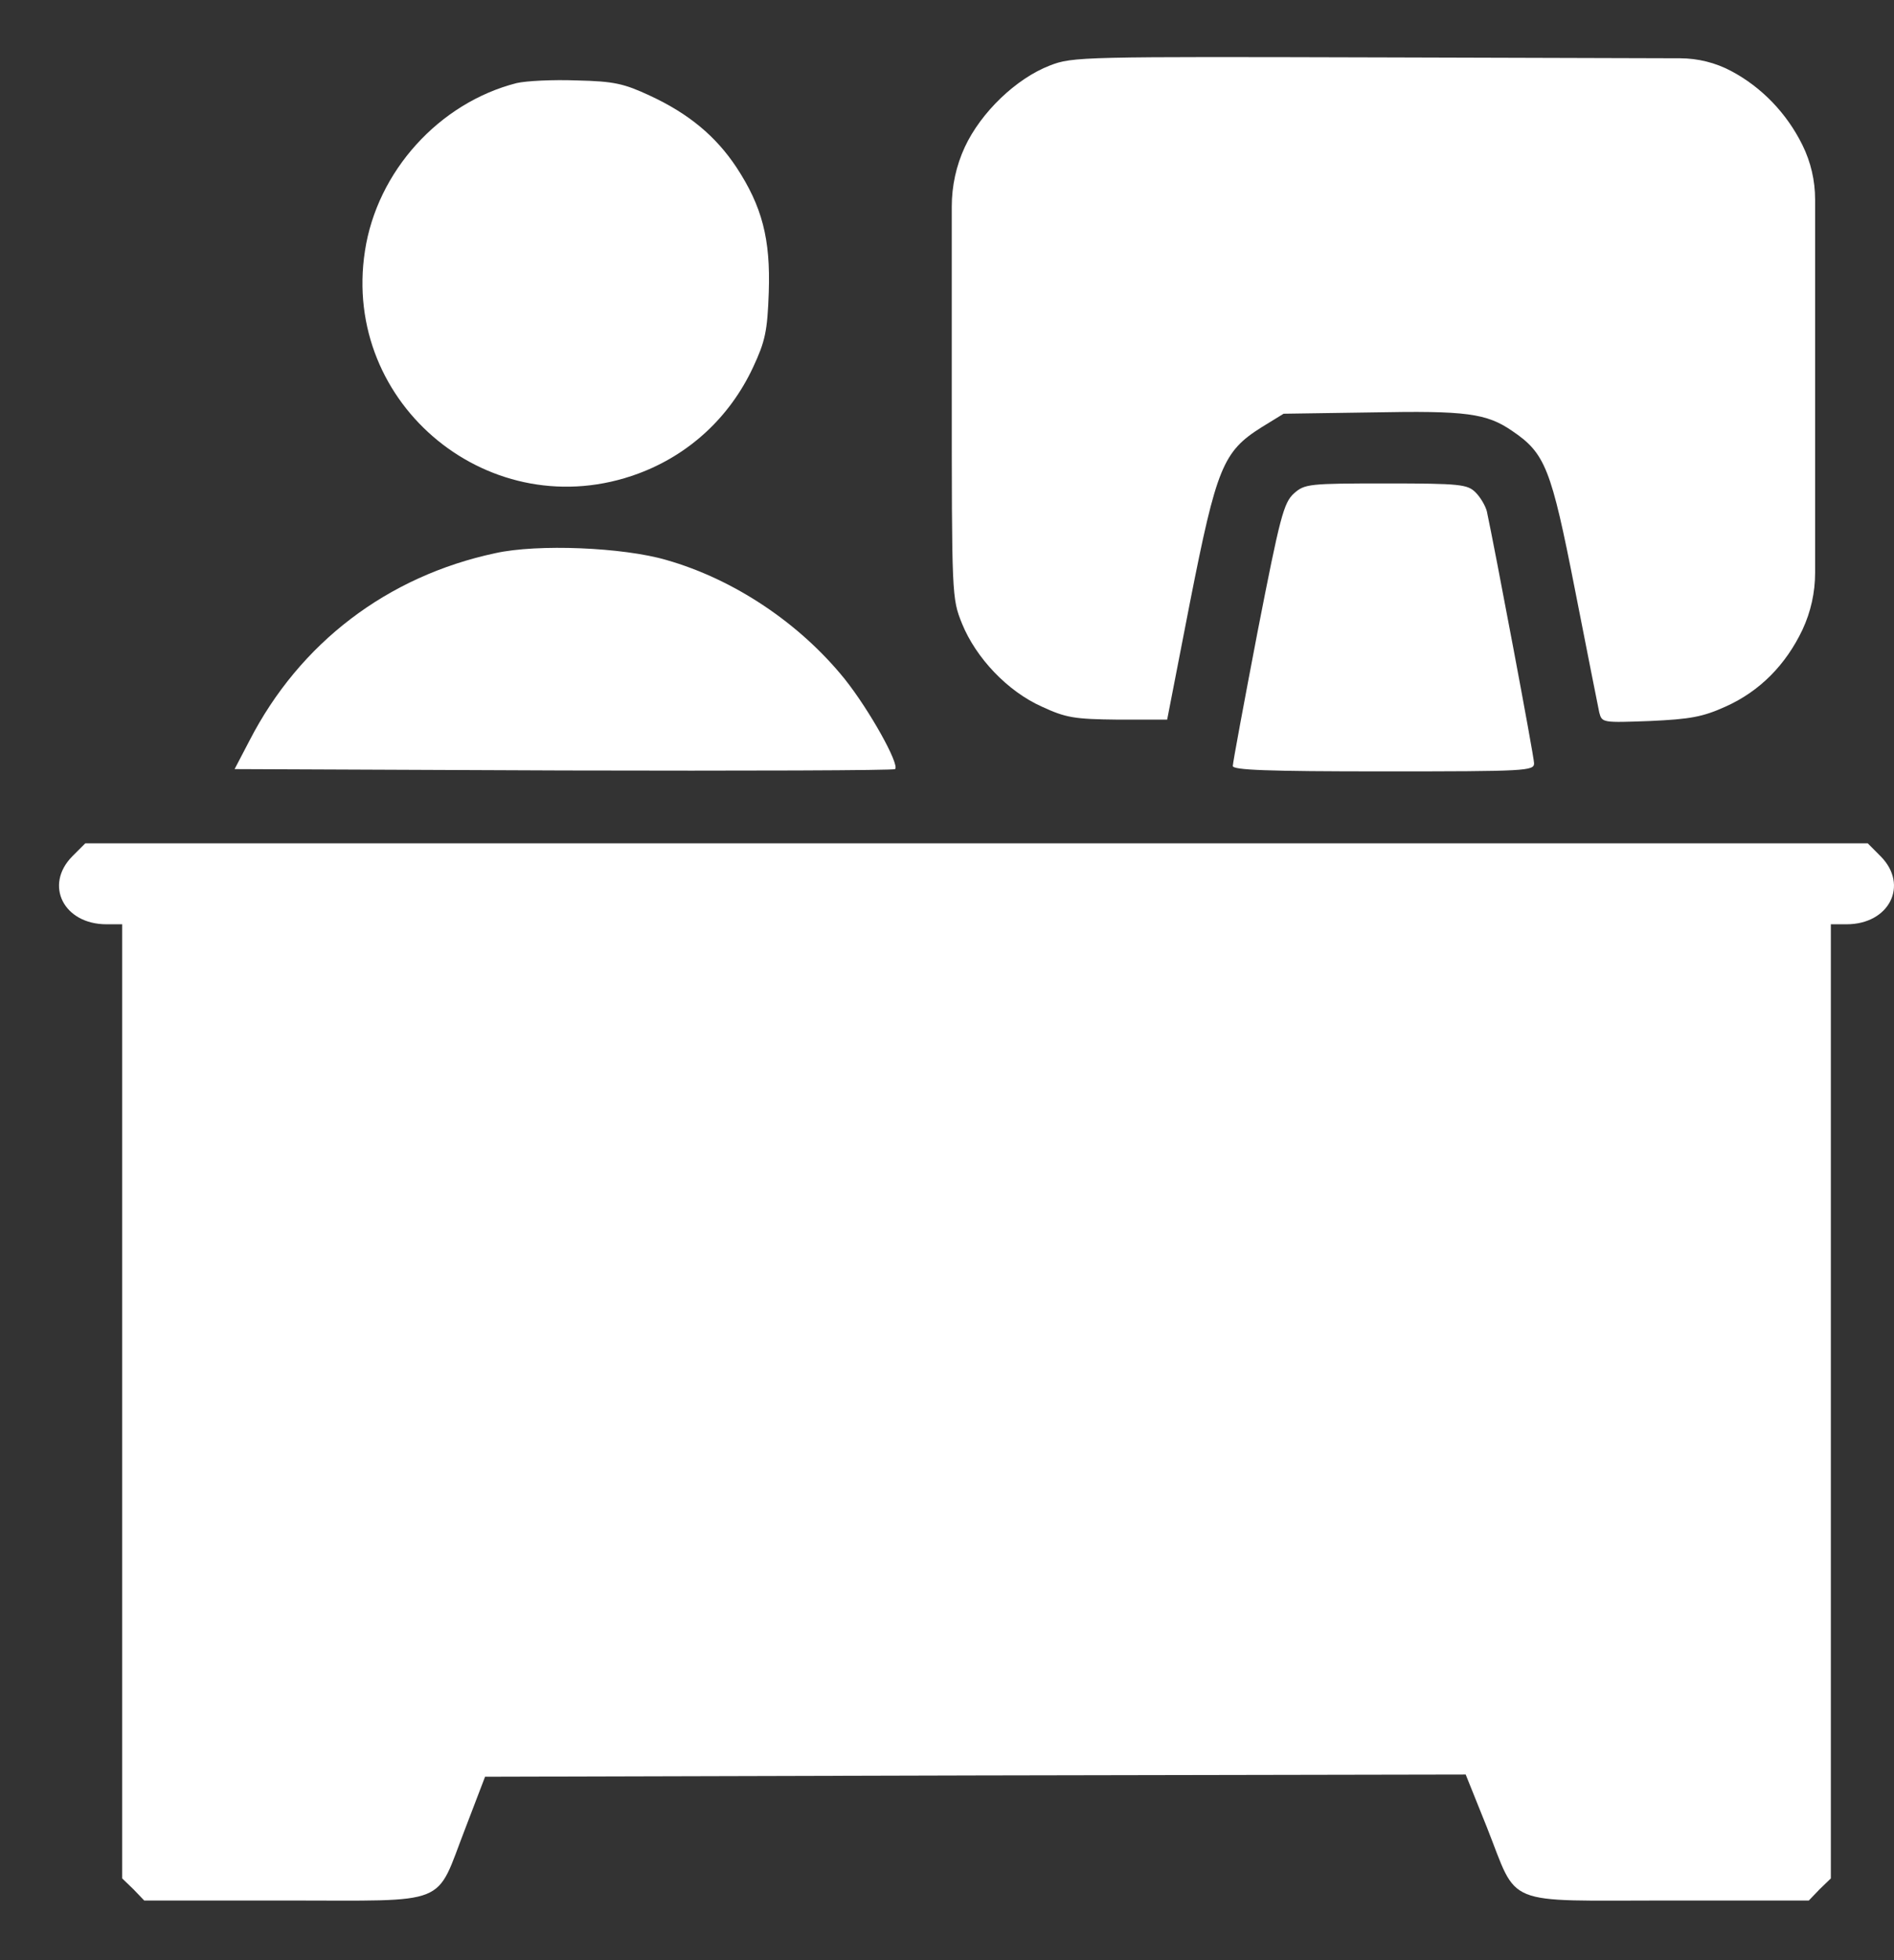
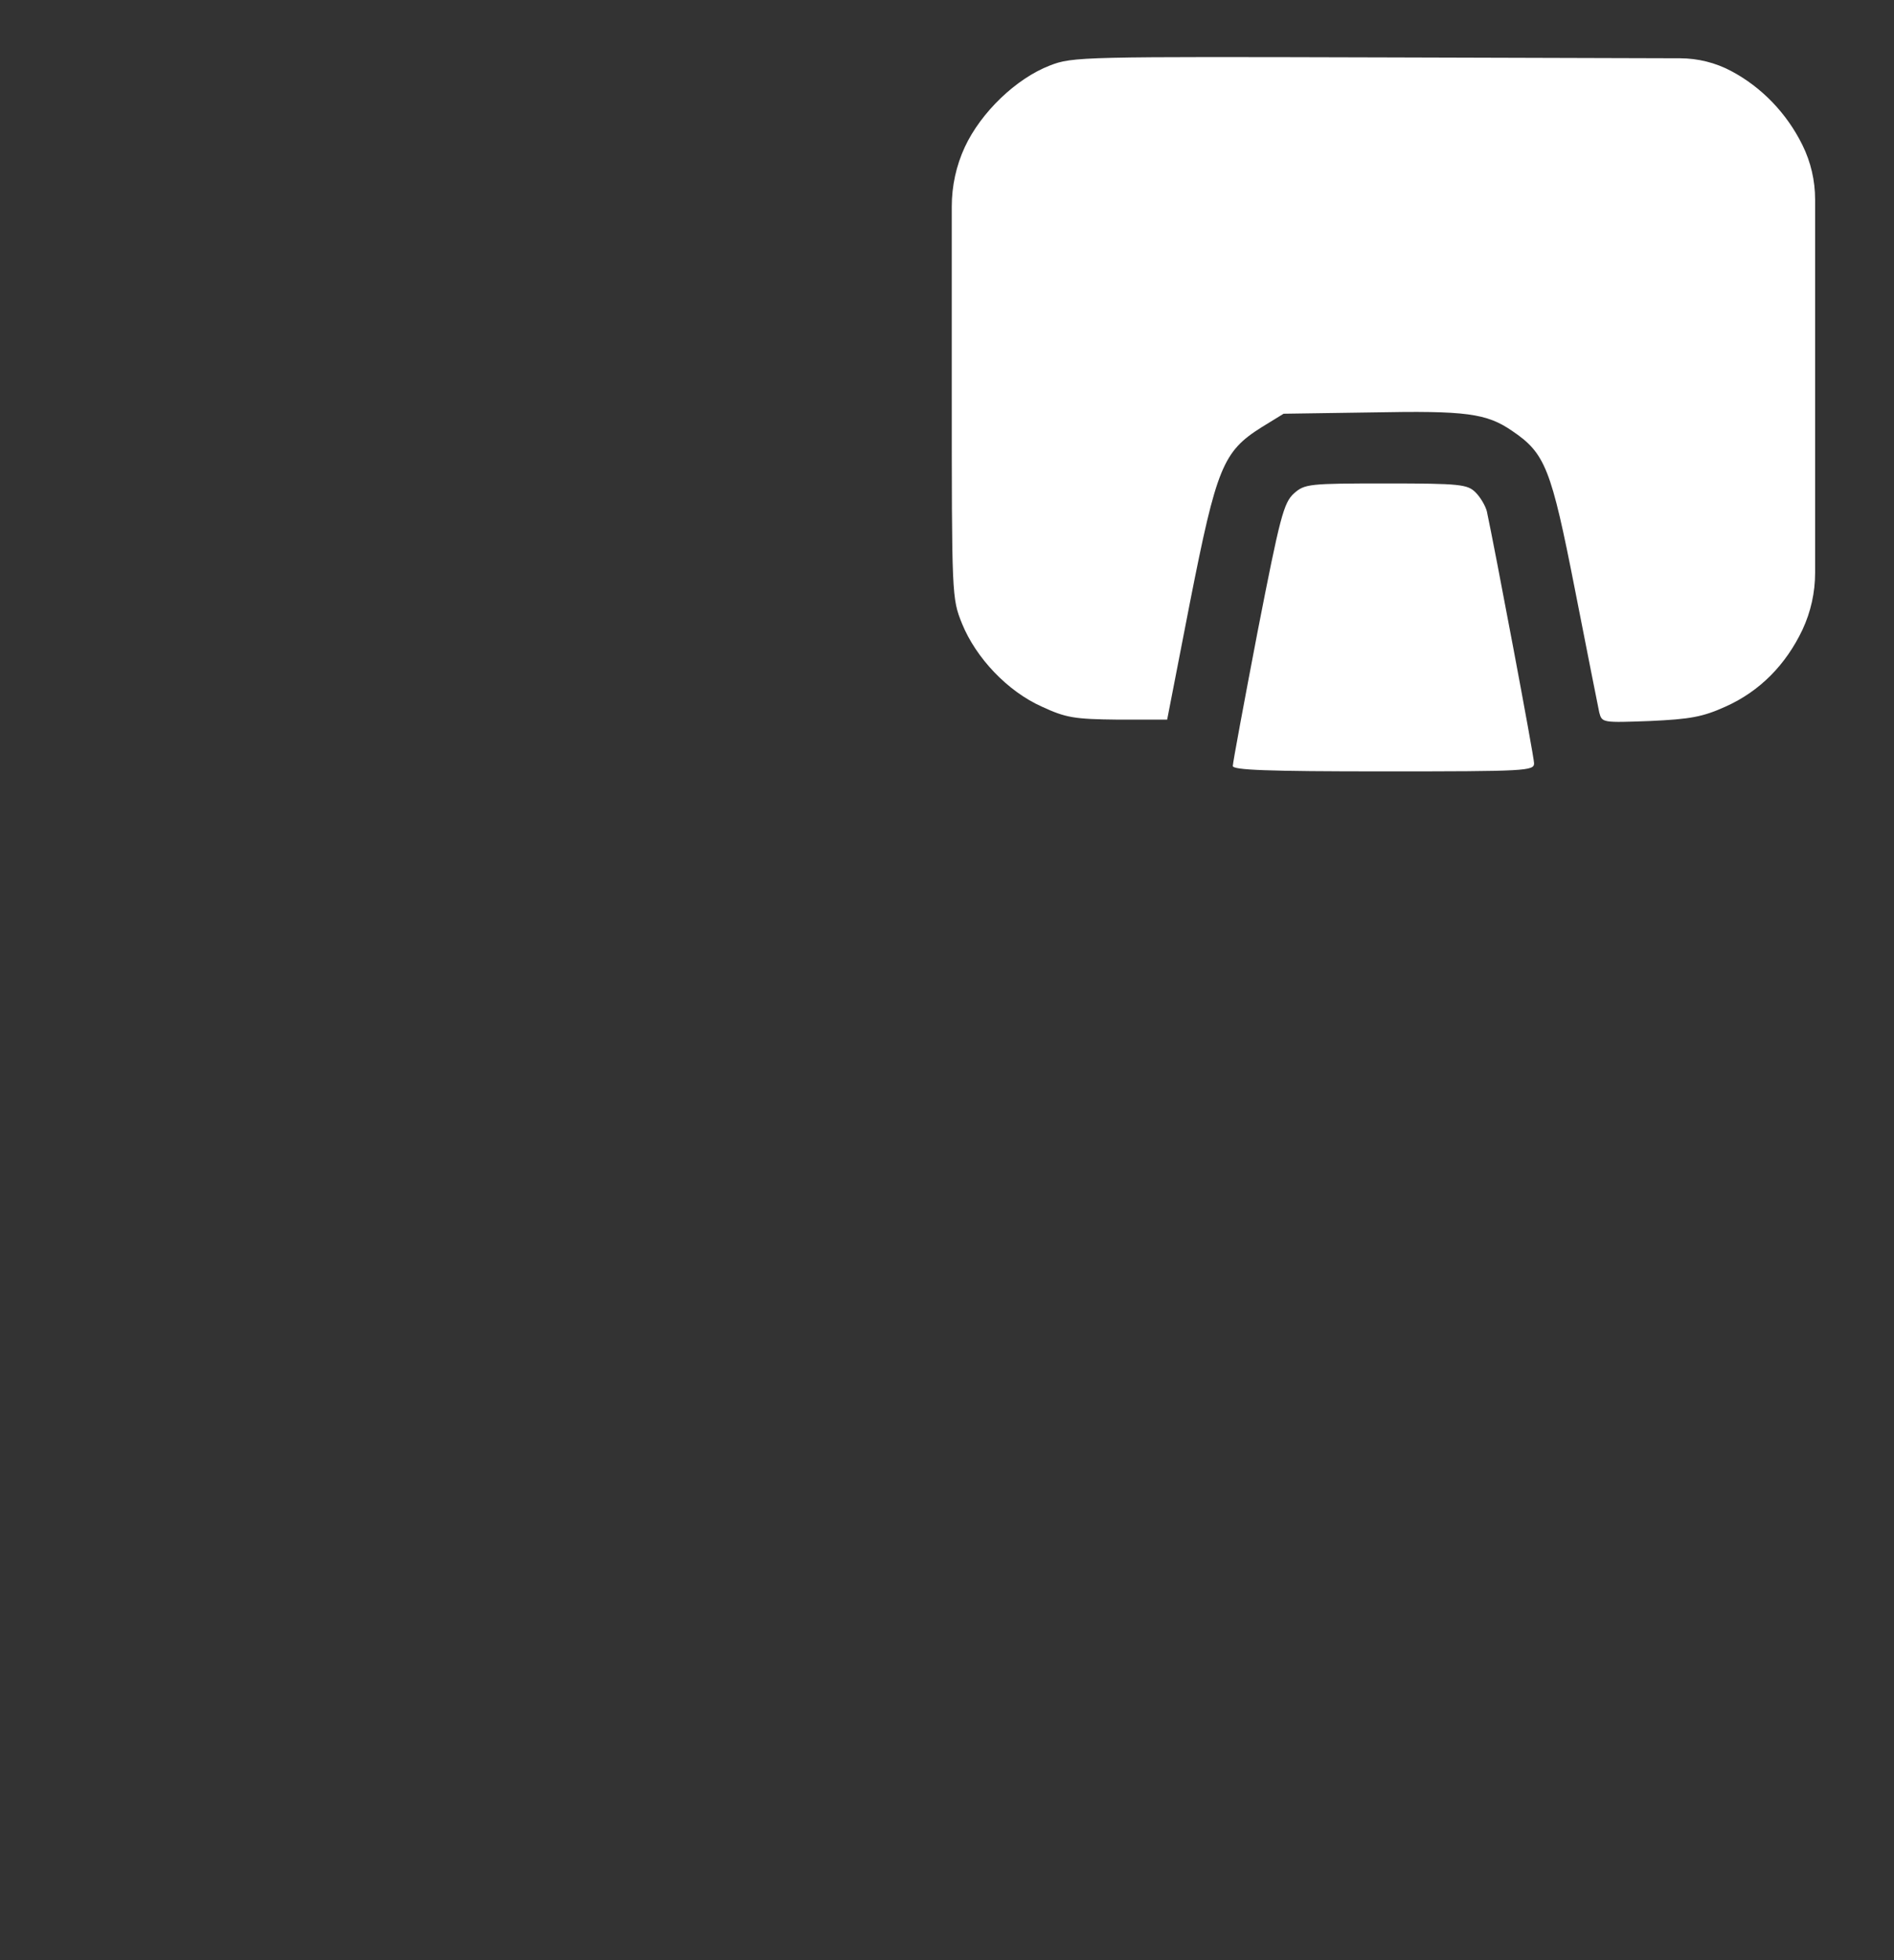
<svg xmlns="http://www.w3.org/2000/svg" width="29" height="30" viewBox="0 0 29 30" fill="none">
  <rect x="0" y="0" width="29" height="30" fill="#333333" stroke="none" />
  <path d="M16.074 1.003C15.557 1.203 15.021 1.719 14.773 2.25C14.641 2.535 14.573 2.846 14.573 3.161V5.919C14.573 9.134 14.573 9.155 14.731 9.547C14.945 10.071 15.427 10.58 15.95 10.814C16.322 10.986 16.446 11.007 17.12 11.014H17.871L18.222 9.21C18.628 7.152 18.725 6.911 19.317 6.539L19.654 6.332L21.01 6.312C22.449 6.284 22.759 6.325 23.152 6.594C23.661 6.938 23.75 7.165 24.115 9.024C24.301 9.967 24.467 10.814 24.487 10.904C24.529 11.062 24.535 11.062 25.265 11.035C25.878 11.007 26.071 10.973 26.422 10.814C26.945 10.58 27.344 10.174 27.599 9.637C27.726 9.365 27.792 9.068 27.792 8.768V5.919V3.052C27.792 2.764 27.726 2.48 27.599 2.222C27.358 1.733 26.973 1.334 26.505 1.086C26.265 0.959 25.998 0.893 25.727 0.892L21.286 0.879C16.556 0.866 16.425 0.866 16.074 1.003Z" fill="white" />
-   <path d="M7.909 1.272C6.724 1.575 5.774 2.621 5.588 3.84C5.223 6.202 7.53 8.081 9.774 7.248C10.552 6.959 11.172 6.387 11.53 5.623C11.716 5.224 11.75 5.072 11.771 4.473C11.799 3.654 11.668 3.158 11.275 2.559C10.959 2.084 10.546 1.74 9.953 1.465C9.554 1.279 9.403 1.244 8.831 1.231C8.466 1.217 8.053 1.238 7.909 1.272Z" fill="white" />
  <path d="M19.813 7.551C19.654 7.696 19.599 7.909 19.255 9.671C19.048 10.752 18.876 11.675 18.876 11.723C18.876 11.785 19.386 11.806 21.183 11.806C23.372 11.806 23.489 11.799 23.489 11.682C23.489 11.579 22.883 8.37 22.766 7.826C22.745 7.744 22.67 7.613 22.594 7.537C22.47 7.413 22.36 7.399 21.224 7.399C20.04 7.399 19.978 7.406 19.813 7.551Z" fill="white" />
-   <path d="M7.585 8.466C5.933 8.818 4.59 9.837 3.819 11.337L3.592 11.771L8.632 11.792C11.399 11.799 13.685 11.792 13.706 11.771C13.774 11.695 13.313 10.869 12.935 10.394C12.246 9.54 11.241 8.866 10.201 8.57C9.54 8.377 8.232 8.322 7.585 8.466Z" fill="white" />
-   <path d="M1.106 13.107C0.673 13.547 0.975 14.146 1.63 14.146H1.871V21.445V28.749L2.043 28.915L2.208 29.087H4.37C6.924 29.087 6.655 29.19 7.124 27.985L7.427 27.193L14.938 27.173L22.442 27.159L22.766 27.965C23.255 29.197 22.98 29.087 25.534 29.087H27.696L27.861 28.915L28.033 28.749V21.445V14.146H28.274C28.928 14.146 29.231 13.547 28.797 13.107L28.598 12.907H14.952H1.306L1.106 13.107Z" fill="white" />
</svg>